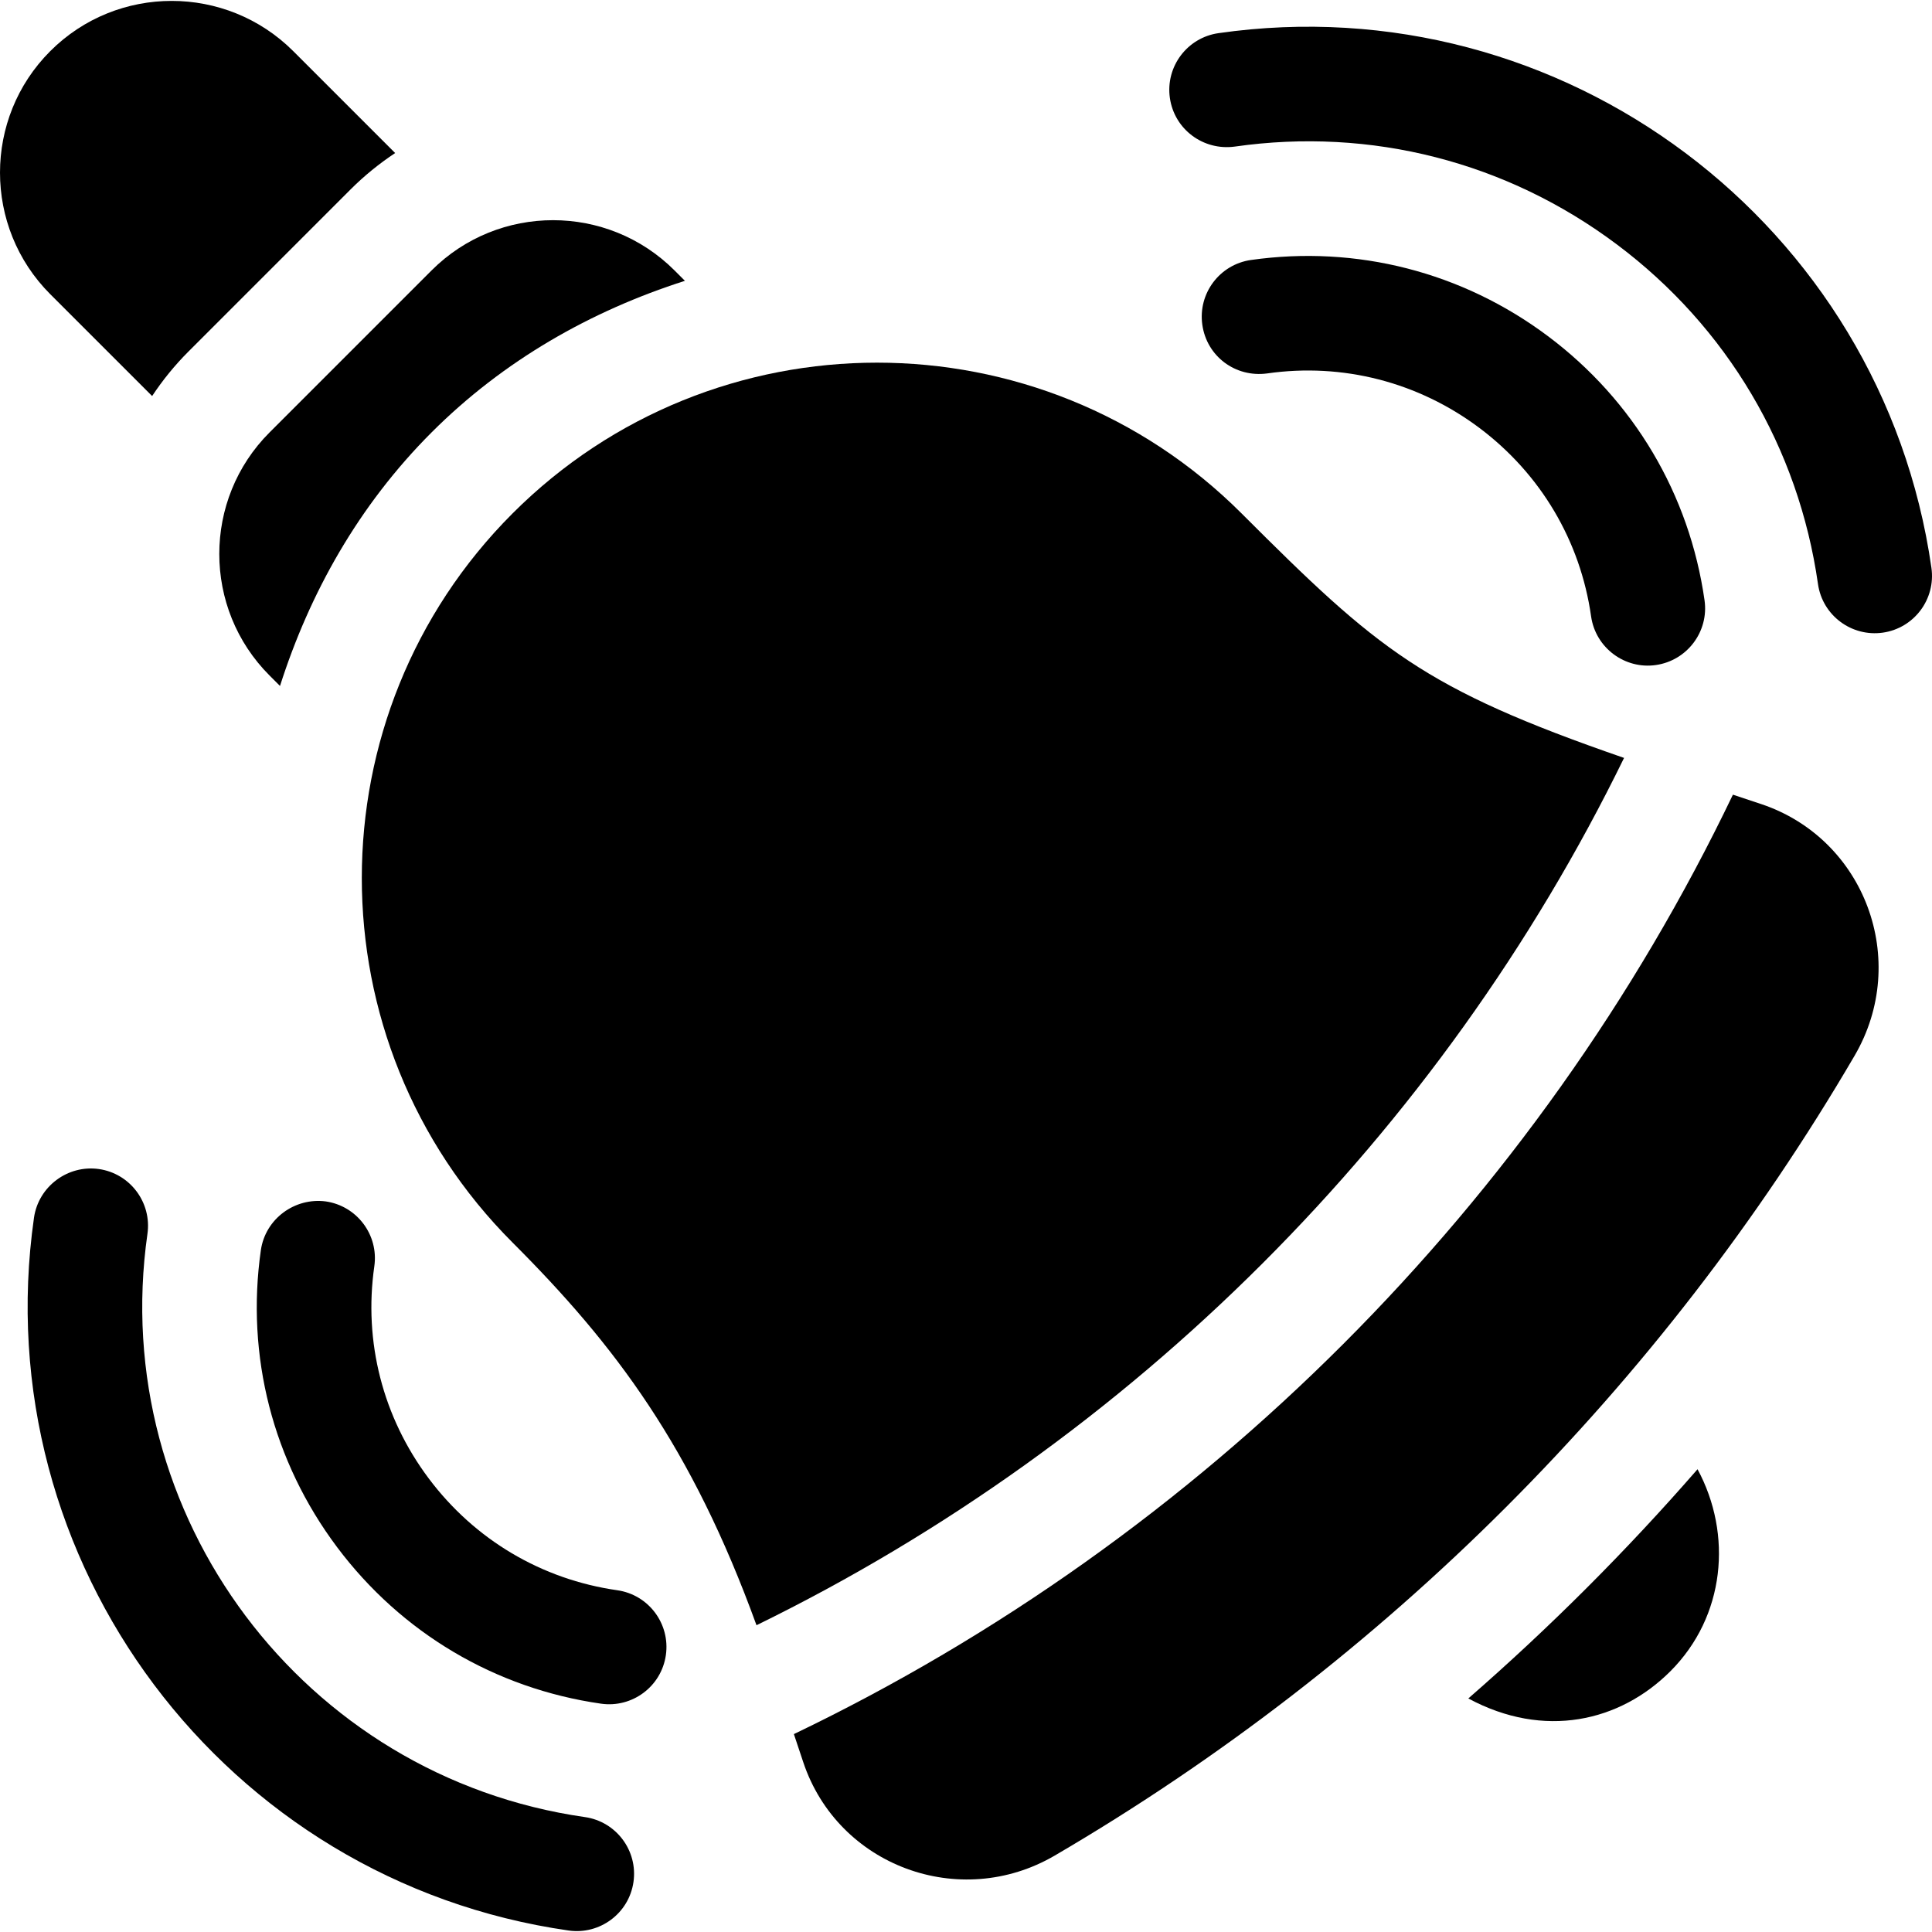
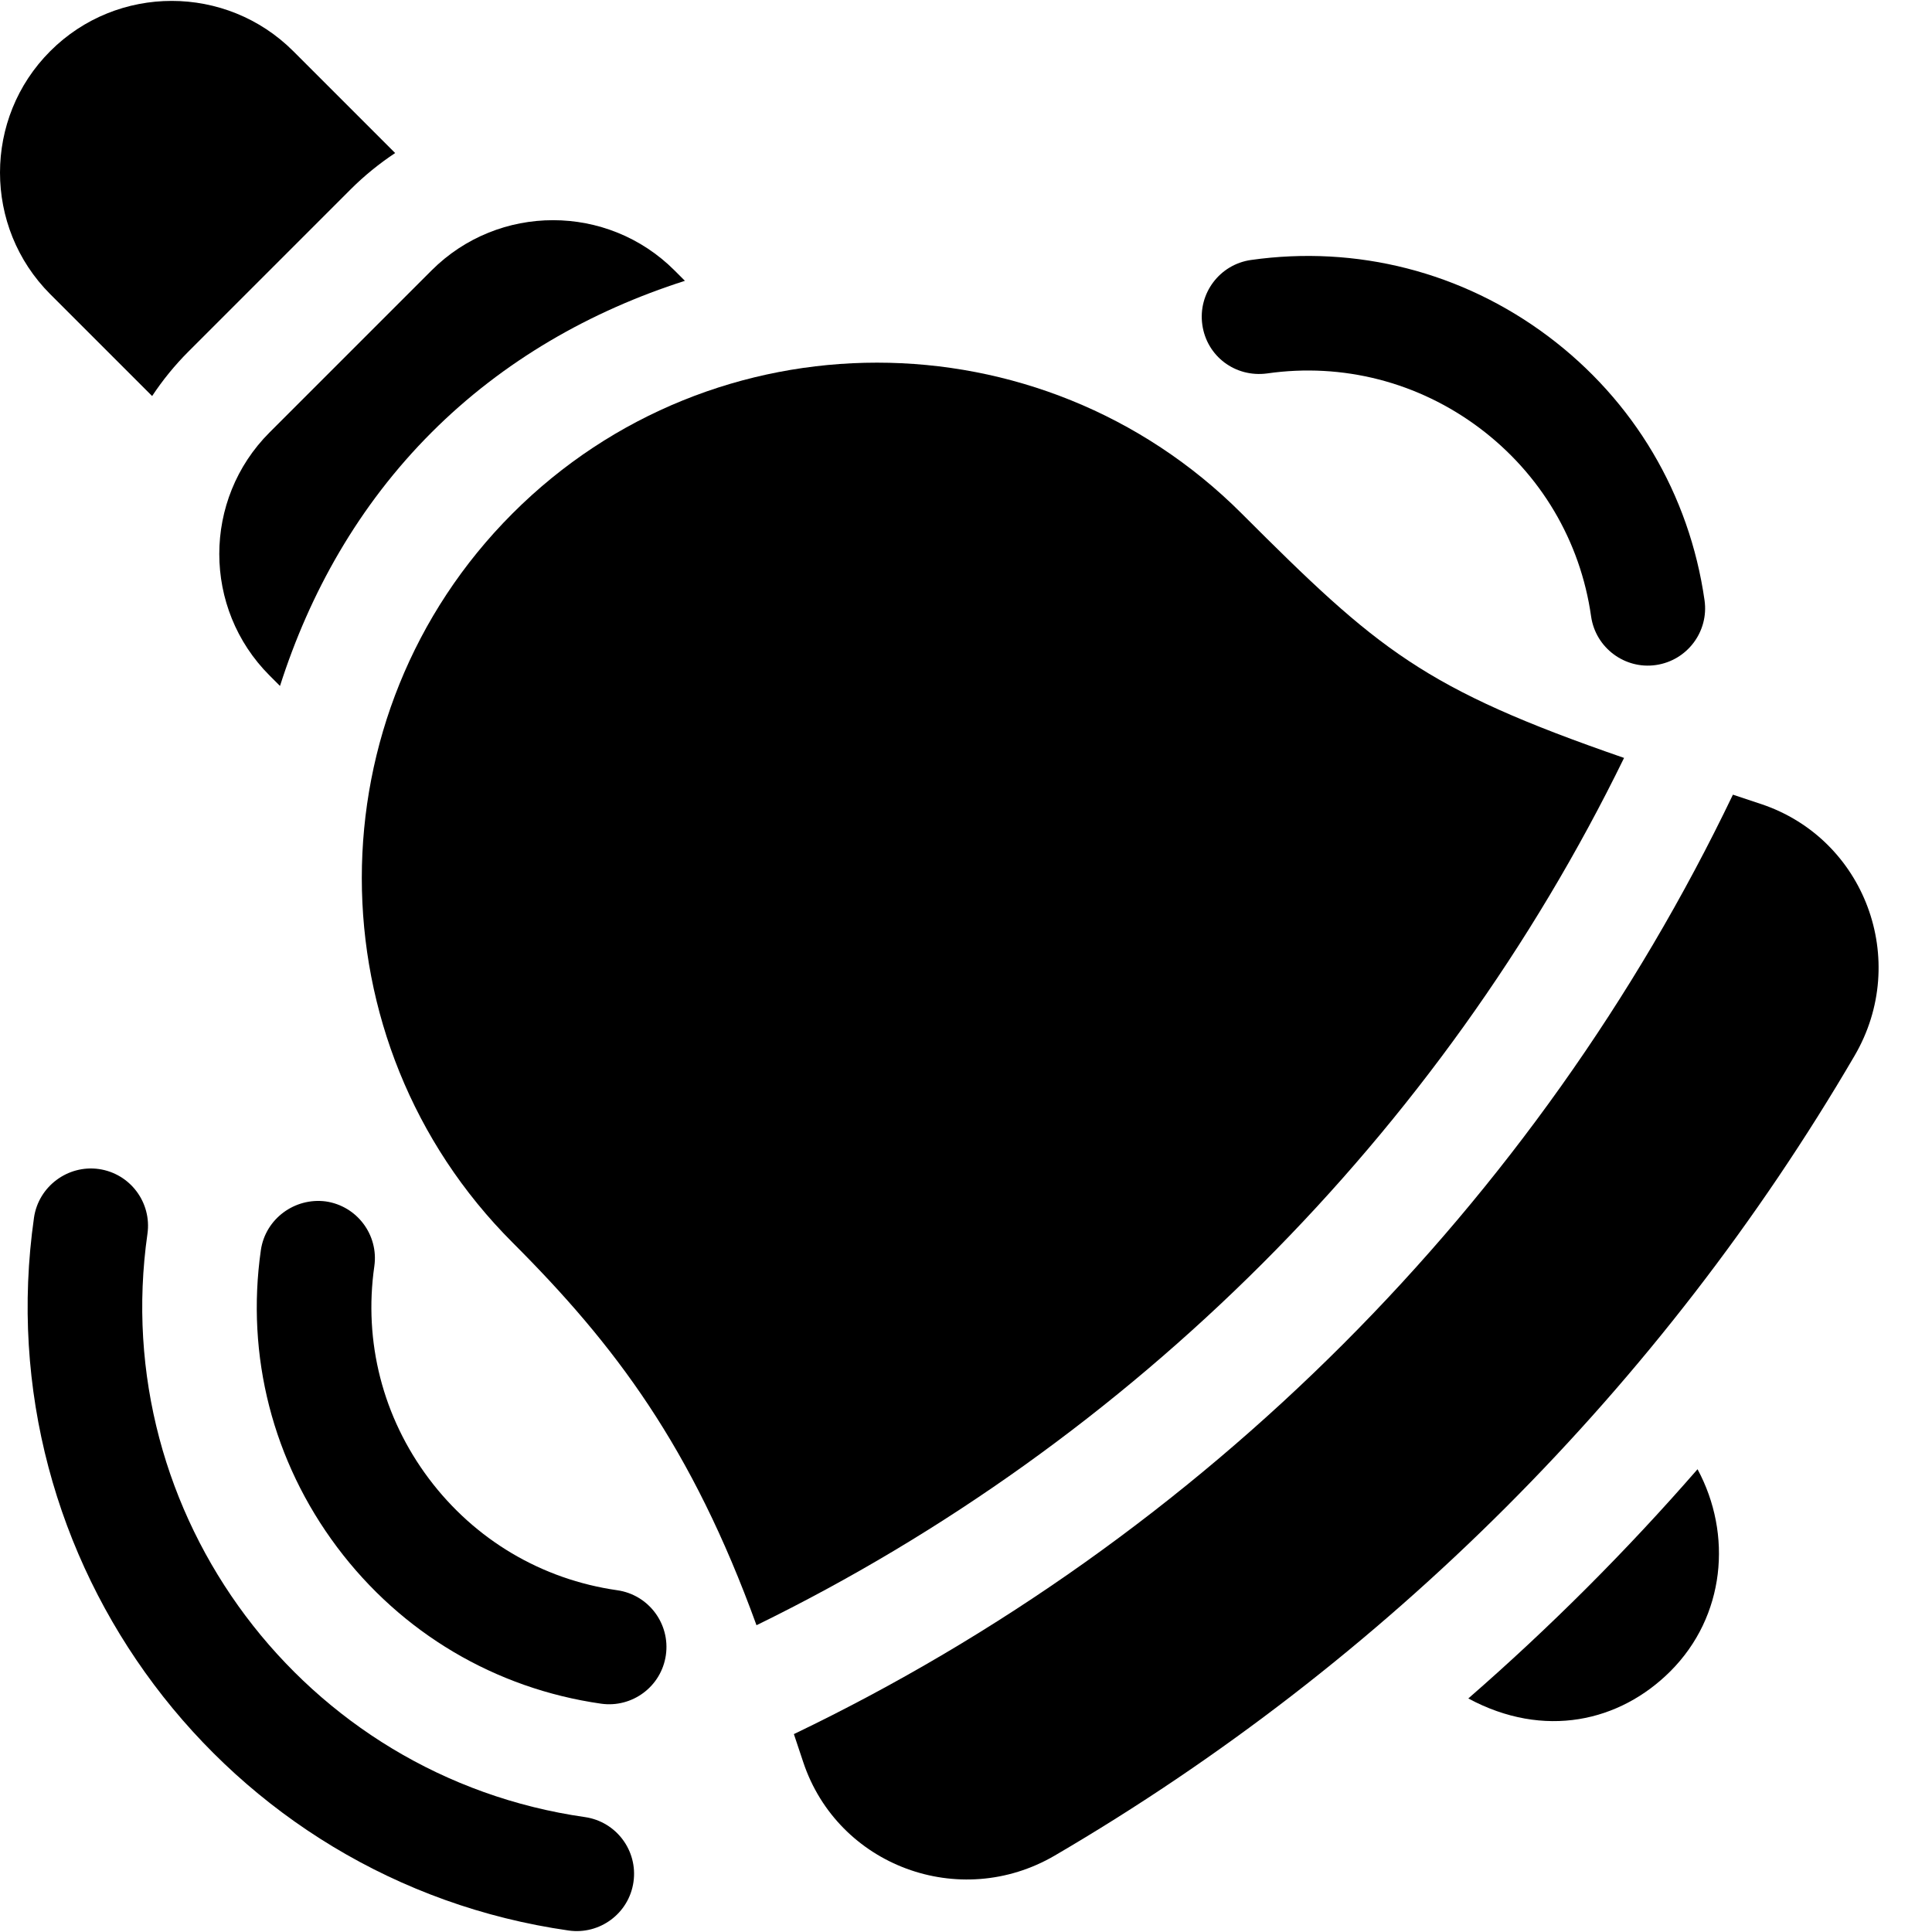
<svg xmlns="http://www.w3.org/2000/svg" version="1.1" id="Capa_1" x="0px" y="0px" viewBox="0 0 512 512" style="enable-background:new 0 0 512 512;" xml:space="preserve">
  <g>
    <g>
      <path d="M329.033,136.066c-53.278-53.278-139.955-53.278-193.203,0c-53.263,53.278-53.263,139.955,0,193.219    c27.205,27.205,47.46,54.057,64.65,101.416c99.563-48.657,181.319-130.343,229.914-229.844    C377.133,182.438,365.299,172.332,329.033,136.066z" />
    </g>
  </g>
  <g>
    <g>
      <path d="M466.706,213.078l-7.466-2.483C407.357,318.85,318.69,407.58,210.387,459.554l2.47,7.403    c9.173,27.551,41.491,39.495,66.664,24.786c87.522-51.173,160.828-124.479,211.971-211.986    C506.243,254.498,494.227,222.261,466.706,213.078z" />
    </g>
  </g>
  <g>
    <g>
      <path d="M154.998,481.544c-74.566-10.658-126.57-79.991-115.925-154.557c1.186-8.301-4.58-15.996-12.882-17.182    c-8.212-1.157-15.98,4.595-17.182,12.882c-13.001,91.141,50.55,175.89,141.689,188.921c8.226,1.175,15.987-4.514,17.182-12.882    C169.066,490.424,163.299,482.73,154.998,481.544z" />
    </g>
  </g>
  <g>
    <g>
      <path d="M163.581,421.431c-20.027-2.861-37.772-13.372-49.957-29.619c-12.17-16.232-17.3-36.215-14.424-56.243    c1.186-8.286-4.58-15.98-12.882-17.182c-8.198-1.068-15.965,4.595-17.182,12.882c-4.018,28.048,3.157,56.02,20.206,78.761    c17.048,22.725,41.893,37.446,69.94,41.464c8.226,1.176,15.986-4.512,17.181-12.881    C177.649,430.311,171.882,422.617,163.581,421.431z" />
    </g>
  </g>
  <g>
    <g>
-       <path d="M511.846,150.475C498.815,59.321,414.021-4.289,322.911,8.786c-8.301,1.186-14.068,8.879-12.882,17.182    c1.186,8.286,8.821,14.009,17.182,12.882c36.157-5.173,72.09,4.047,101.294,25.943c29.204,21.896,48.12,53.857,53.278,89.983    c1.195,8.368,8.955,14.057,17.182,12.882C507.265,166.471,513.032,158.777,511.846,150.475z" />
-     </g>
+       </g>
  </g>
  <g>
    <g>
      <path d="M451.719,159.074c-4.002-28.062-18.723-52.907-41.448-69.955c-22.741-17.048-50.758-24.193-78.761-20.22    c-8.301,1.186-14.068,8.879-12.882,17.182c1.171,8.301,8.716,14.023,17.182,12.882c19.996-2.862,39.994,2.267,56.242,14.438    c16.232,12.185,26.757,29.916,29.604,49.943c1.201,8.402,9.013,14.085,17.167,12.897    C447.123,175.054,452.905,167.361,451.719,159.074z" />
    </g>
  </g>
  <g>
    <g>
      <path d="M77.72,13.559c-17.761-17.744-46.653-17.774-64.412,0c-17.744,17.744-17.744,46.622,0,64.396l27.008,27    c2.763-4.177,5.974-8.144,9.652-11.82L92.9,50.204c3.648-3.648,7.616-6.854,11.82-9.645L77.72,13.559z" />
    </g>
  </g>
  <g>
    <g>
      <path d="M178.76,71.671c-17.76-17.76-46.637-17.76-64.396,0l-42.931,42.931c-17.759,17.759-17.759,46.651,0.001,64.411l2.77,2.77    c7.835-24.521,20.739-47.754,40.16-67.181c19.046-19.055,42.169-32.193,67.144-40.182L178.76,71.671z" />
    </g>
  </g>
  <g>
    <g>
      <path d="M449.865,389.361c-18.828,21.621-39.125,41.917-60.747,60.749c20.117,10.825,40.153,6.169,53.543-7.199    C457.218,428.354,459.173,406.617,449.865,389.361z" />
    </g>
  </g>
  <g>
</g>
  <g>
</g>
  <g>
</g>
  <g>
</g>
  <g>
</g>
  <g>
</g>
  <g>
</g>
  <g>
</g>
  <g>
</g>
  <g>
</g>
  <g>
</g>
  <g>
</g>
  <g>
</g>
  <g>
</g>
  <g>
</g>
</svg>